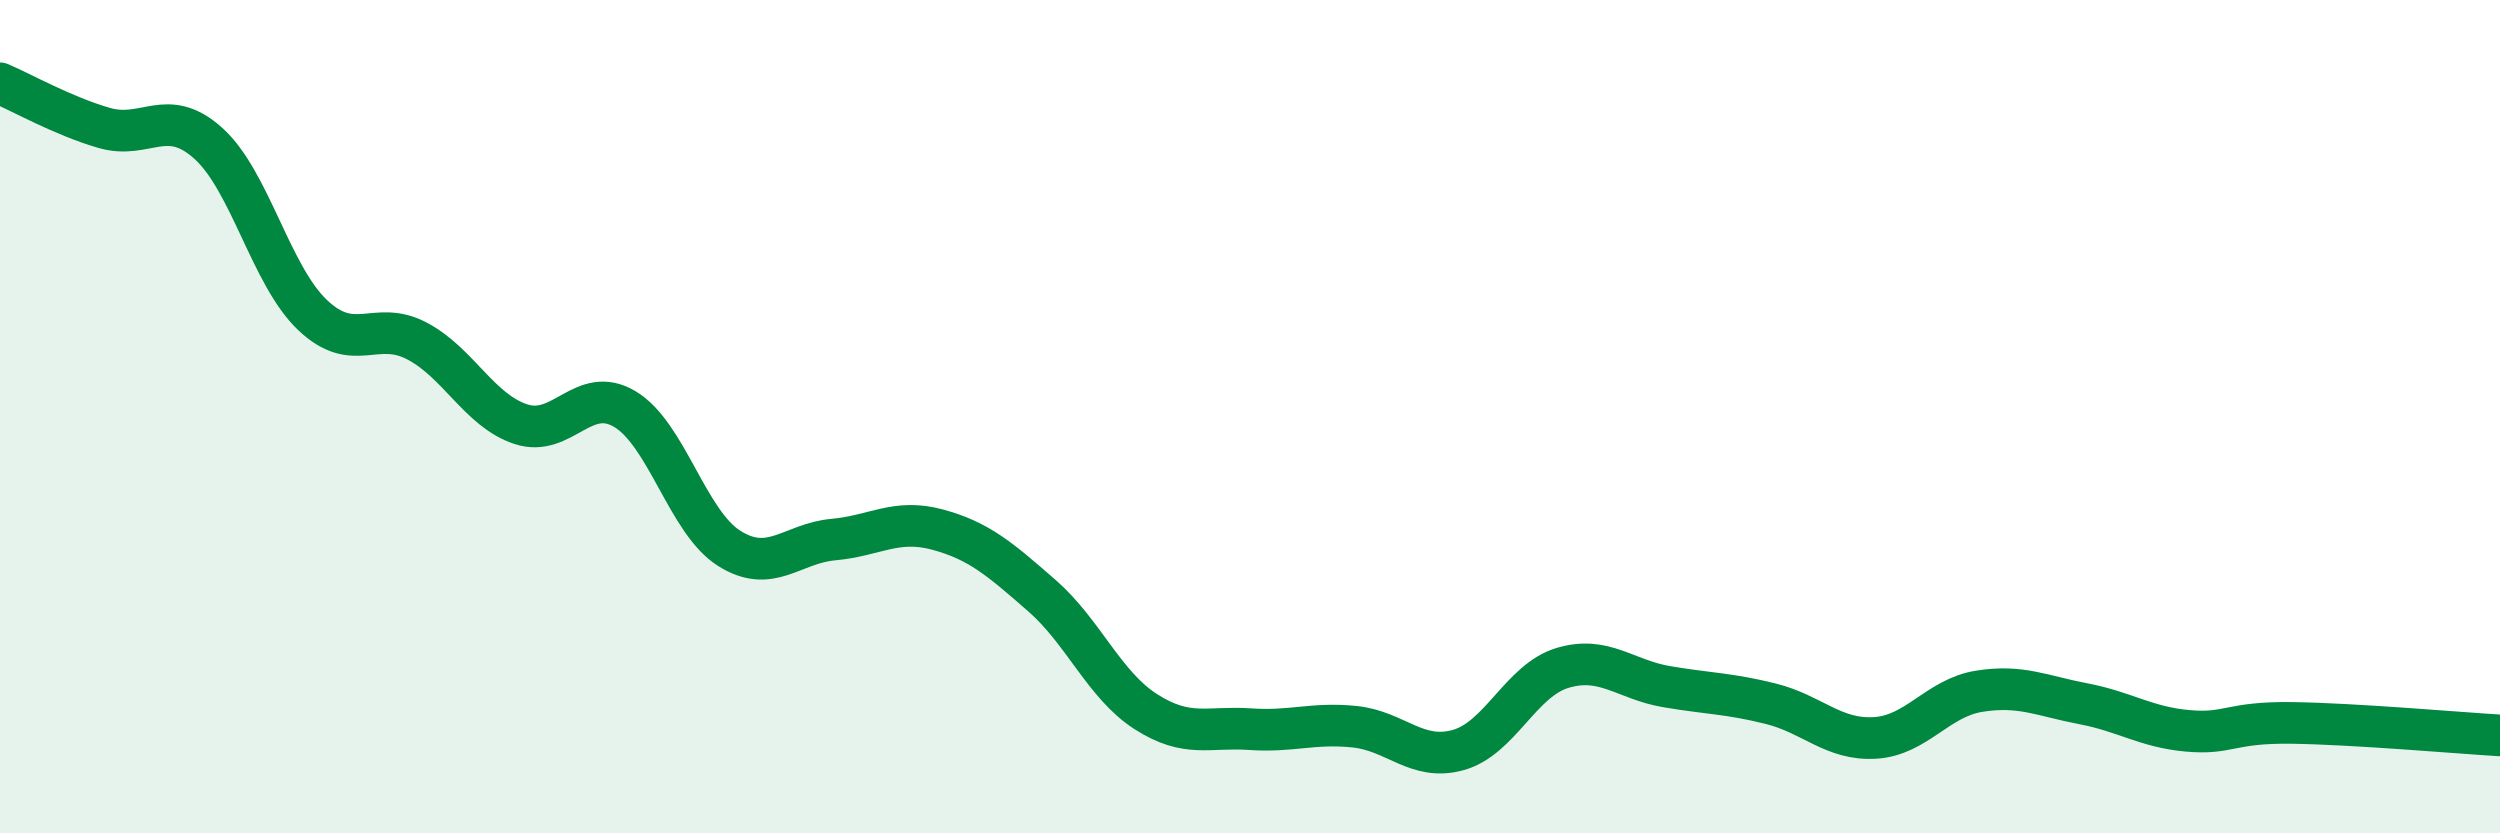
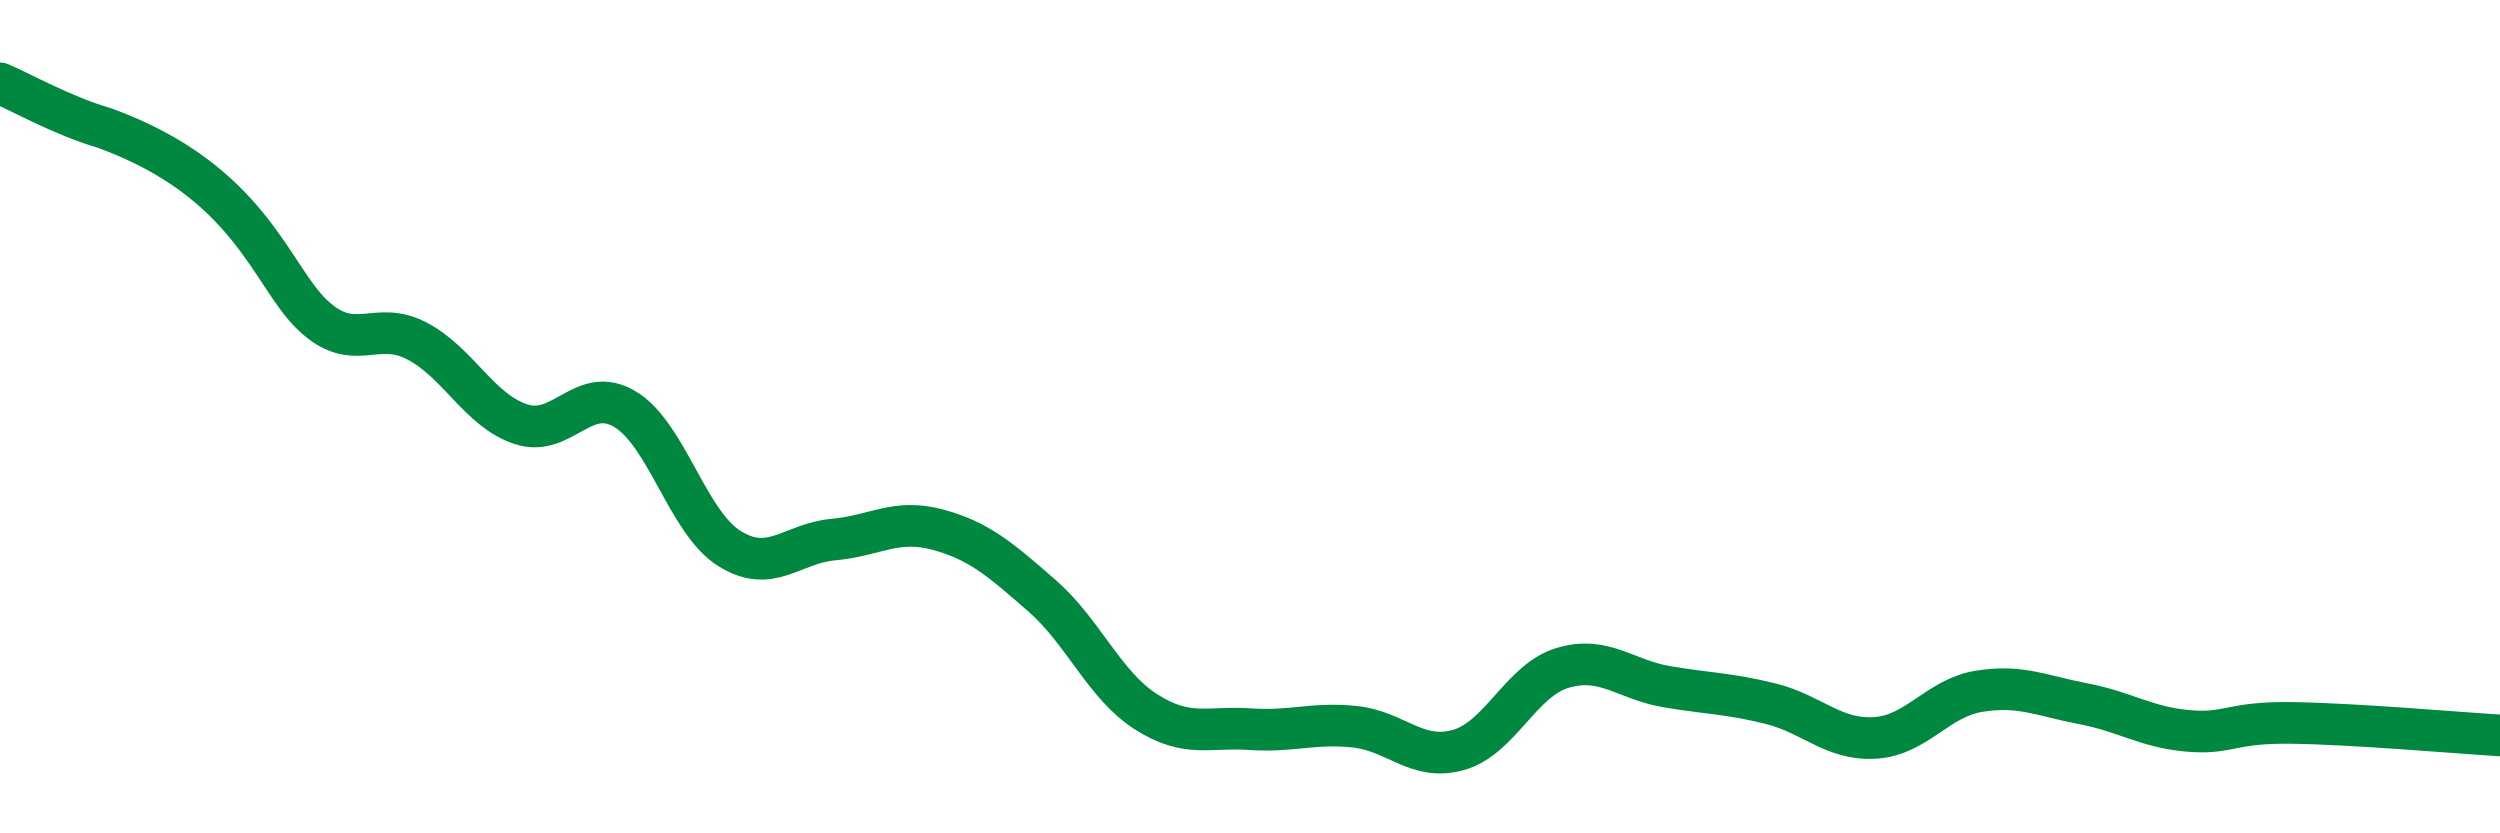
<svg xmlns="http://www.w3.org/2000/svg" width="60" height="20" viewBox="0 0 60 20">
-   <path d="M 0,2 C 0.5,2.21 1.5,2.78 2.5,3.07 C 3.5,3.36 4,2.54 5,3.44 C 6,4.34 6.5,6.61 7.5,7.56 C 8.5,8.51 9,7.66 10,8.18 C 11,8.7 11.5,9.85 12.5,10.18 C 13.5,10.51 14,9.22 15,9.82 C 16,10.42 16.5,12.53 17.5,13.16 C 18.5,13.79 19,13.04 20,12.95 C 21,12.86 21.5,12.44 22.5,12.71 C 23.5,12.98 24,13.42 25,14.29 C 26,15.16 26.5,16.44 27.5,17.08 C 28.5,17.72 29,17.43 30,17.5 C 31,17.57 31.5,17.34 32.5,17.44 C 33.5,17.54 34,18.28 35,18 C 36,17.72 36.5,16.33 37.5,16.03 C 38.5,15.73 39,16.31 40,16.48 C 41,16.65 41.5,16.64 42.5,16.89 C 43.5,17.14 44,17.77 45,17.71 C 46,17.65 46.5,16.75 47.5,16.59 C 48.5,16.43 49,16.7 50,16.89 C 51,17.08 51.5,17.45 52.5,17.54 C 53.5,17.63 53.5,17.33 55,17.35 C 56.5,17.37 59,17.59 60,17.65L60 20L0 20Z" fill="#008740" opacity="0.1" stroke-linecap="round" stroke-linejoin="round" />
-   <path d="M 0,2 C 0.5,2.21 1.5,2.78 2.5,3.07 C 3.5,3.36 4,2.54 5,3.44 C 6,4.34 6.5,6.61 7.5,7.56 C 8.5,8.51 9,7.66 10,8.18 C 11,8.7 11.5,9.85 12.5,10.18 C 13.5,10.51 14,9.22 15,9.82 C 16,10.42 16.5,12.53 17.5,13.16 C 18.5,13.79 19,13.04 20,12.95 C 21,12.86 21.5,12.44 22.5,12.71 C 23.5,12.98 24,13.42 25,14.29 C 26,15.16 26.5,16.44 27.5,17.08 C 28.5,17.72 29,17.43 30,17.5 C 31,17.57 31.5,17.34 32.5,17.44 C 33.5,17.54 34,18.28 35,18 C 36,17.72 36.5,16.33 37.5,16.03 C 38.5,15.73 39,16.31 40,16.48 C 41,16.65 41.5,16.64 42.5,16.89 C 43.5,17.14 44,17.77 45,17.71 C 46,17.65 46.5,16.75 47.5,16.59 C 48.5,16.43 49,16.7 50,16.89 C 51,17.08 51.5,17.45 52.5,17.54 C 53.5,17.63 53.5,17.33 55,17.35 C 56.5,17.37 59,17.59 60,17.65" stroke="#008740" stroke-width="1" fill="none" stroke-linecap="round" stroke-linejoin="round" />
+   <path d="M 0,2 C 0.5,2.21 1.5,2.78 2.5,3.07 C 6,4.34 6.5,6.61 7.5,7.56 C 8.5,8.51 9,7.66 10,8.18 C 11,8.7 11.5,9.85 12.5,10.18 C 13.5,10.51 14,9.22 15,9.82 C 16,10.42 16.5,12.53 17.5,13.16 C 18.5,13.79 19,13.04 20,12.95 C 21,12.86 21.5,12.44 22.5,12.71 C 23.5,12.98 24,13.42 25,14.29 C 26,15.16 26.5,16.44 27.5,17.08 C 28.5,17.72 29,17.43 30,17.5 C 31,17.57 31.5,17.34 32.5,17.44 C 33.5,17.54 34,18.28 35,18 C 36,17.72 36.5,16.33 37.5,16.03 C 38.5,15.73 39,16.31 40,16.48 C 41,16.65 41.5,16.64 42.5,16.89 C 43.5,17.14 44,17.77 45,17.71 C 46,17.65 46.5,16.75 47.5,16.59 C 48.5,16.43 49,16.7 50,16.89 C 51,17.08 51.5,17.45 52.5,17.54 C 53.5,17.63 53.5,17.33 55,17.35 C 56.5,17.37 59,17.59 60,17.65" stroke="#008740" stroke-width="1" fill="none" stroke-linecap="round" stroke-linejoin="round" />
</svg>